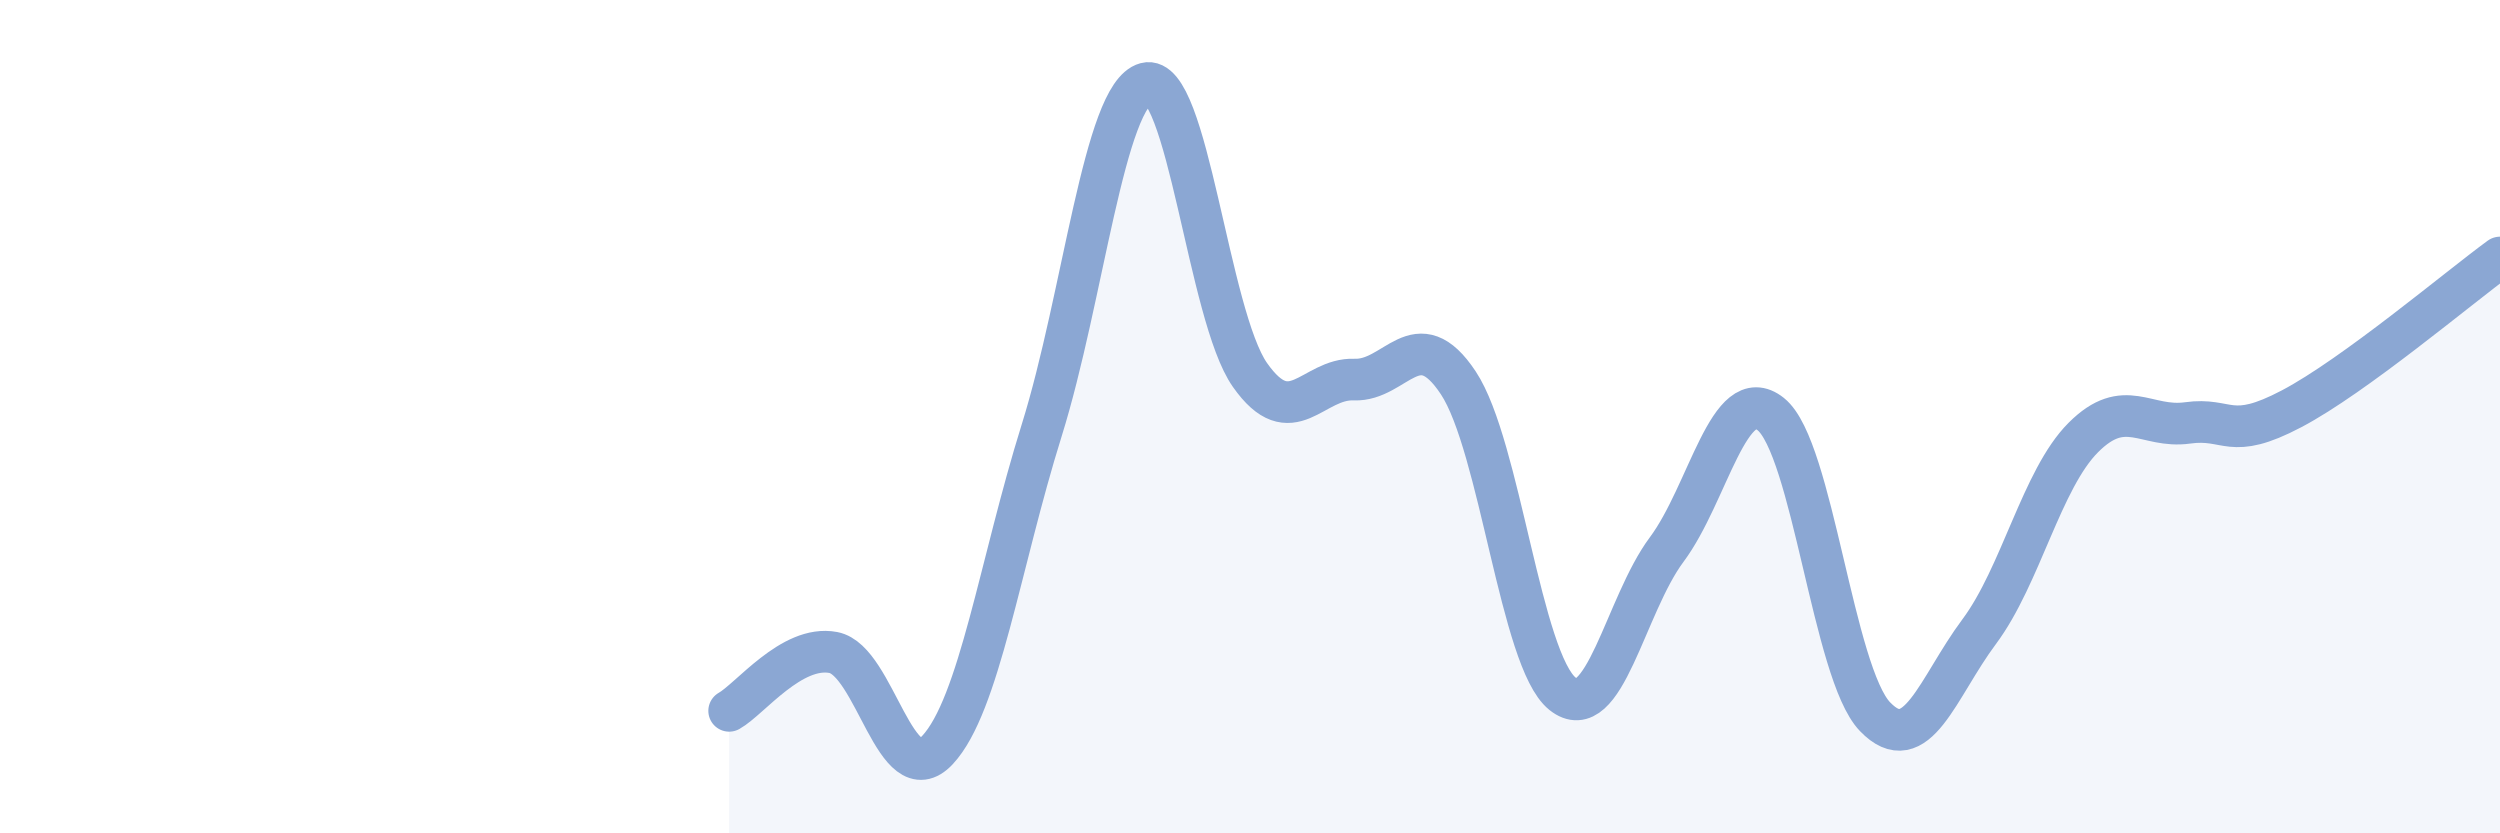
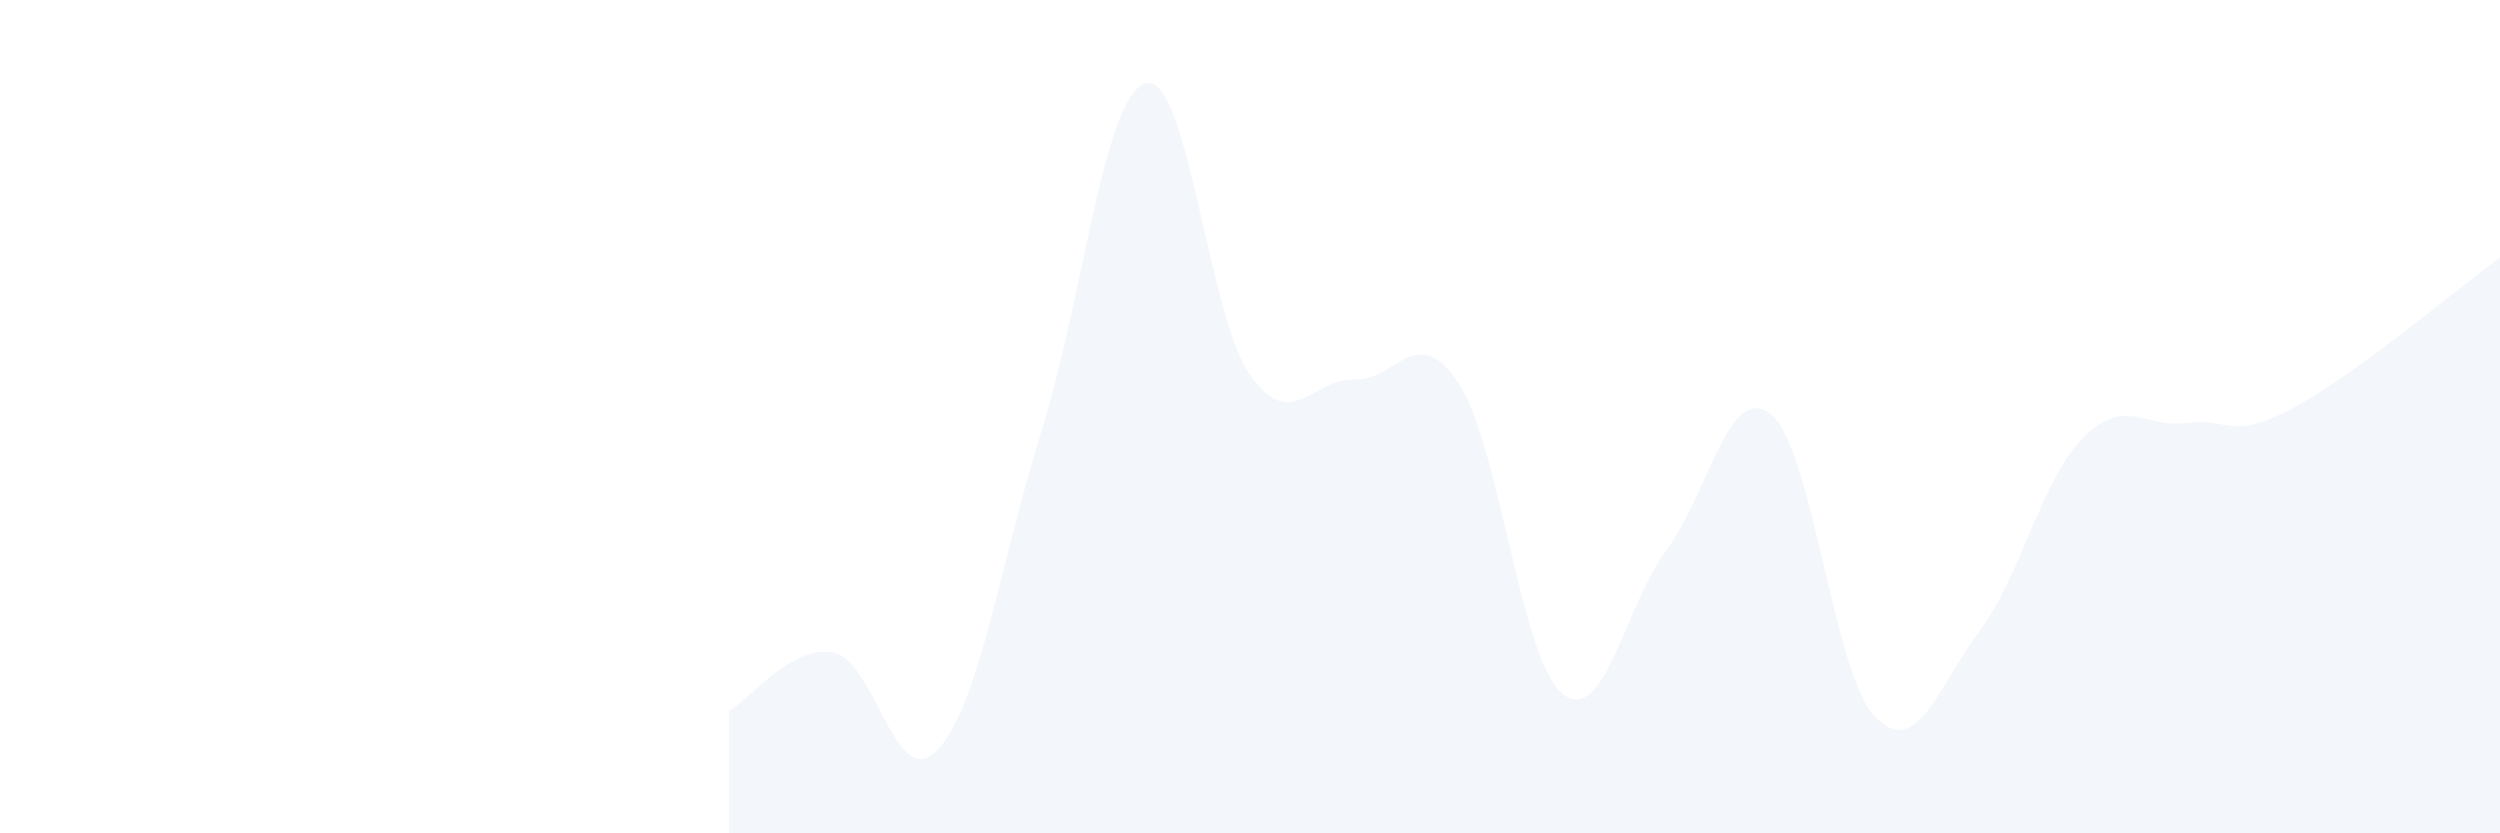
<svg xmlns="http://www.w3.org/2000/svg" width="60" height="20" viewBox="0 0 60 20">
  <path d="M 17.5,17.06 C 18,16.78 19,15.47 20,15.66 C 21,15.85 21.5,19.07 22.5,18 C 23.5,16.93 24,13.53 25,10.33 C 26,7.13 26.5,2.27 27.5,2 C 28.5,1.73 29,7.58 30,9 C 31,10.42 31.5,9.07 32.5,9.11 C 33.5,9.15 34,7.68 35,9.19 C 36,10.7 36.5,15.85 37.5,16.65 C 38.5,17.45 39,14.53 40,13.19 C 41,11.85 41.5,9.14 42.5,9.94 C 43.5,10.74 44,16.16 45,17.2 C 46,18.24 46.5,16.5 47.5,15.16 C 48.5,13.82 49,11.5 50,10.5 C 51,9.5 51.5,10.29 52.5,10.15 C 53.5,10.01 53.5,10.6 55,9.81 C 56.5,9.02 59,6.91 60,6.18L60 20L17.5 20Z" fill="#8ba7d3" opacity="0.1" stroke-linecap="round" stroke-linejoin="round" />
-   <path d="M 17.5,17.06 C 18,16.78 19,15.47 20,15.66 C 21,15.85 21.5,19.07 22.5,18 C 23.5,16.93 24,13.53 25,10.33 C 26,7.13 26.5,2.27 27.5,2 C 28.5,1.73 29,7.58 30,9 C 31,10.42 31.5,9.07 32.5,9.11 C 33.5,9.15 34,7.68 35,9.19 C 36,10.7 36.5,15.85 37.5,16.65 C 38.5,17.45 39,14.53 40,13.19 C 41,11.85 41.5,9.14 42.5,9.94 C 43.5,10.74 44,16.16 45,17.2 C 46,18.24 46.5,16.5 47.5,15.16 C 48.5,13.82 49,11.5 50,10.5 C 51,9.5 51.5,10.29 52.5,10.15 C 53.5,10.01 53.5,10.6 55,9.81 C 56.5,9.02 59,6.91 60,6.18" stroke="#8ba7d3" stroke-width="1" fill="none" stroke-linecap="round" stroke-linejoin="round" />
</svg>